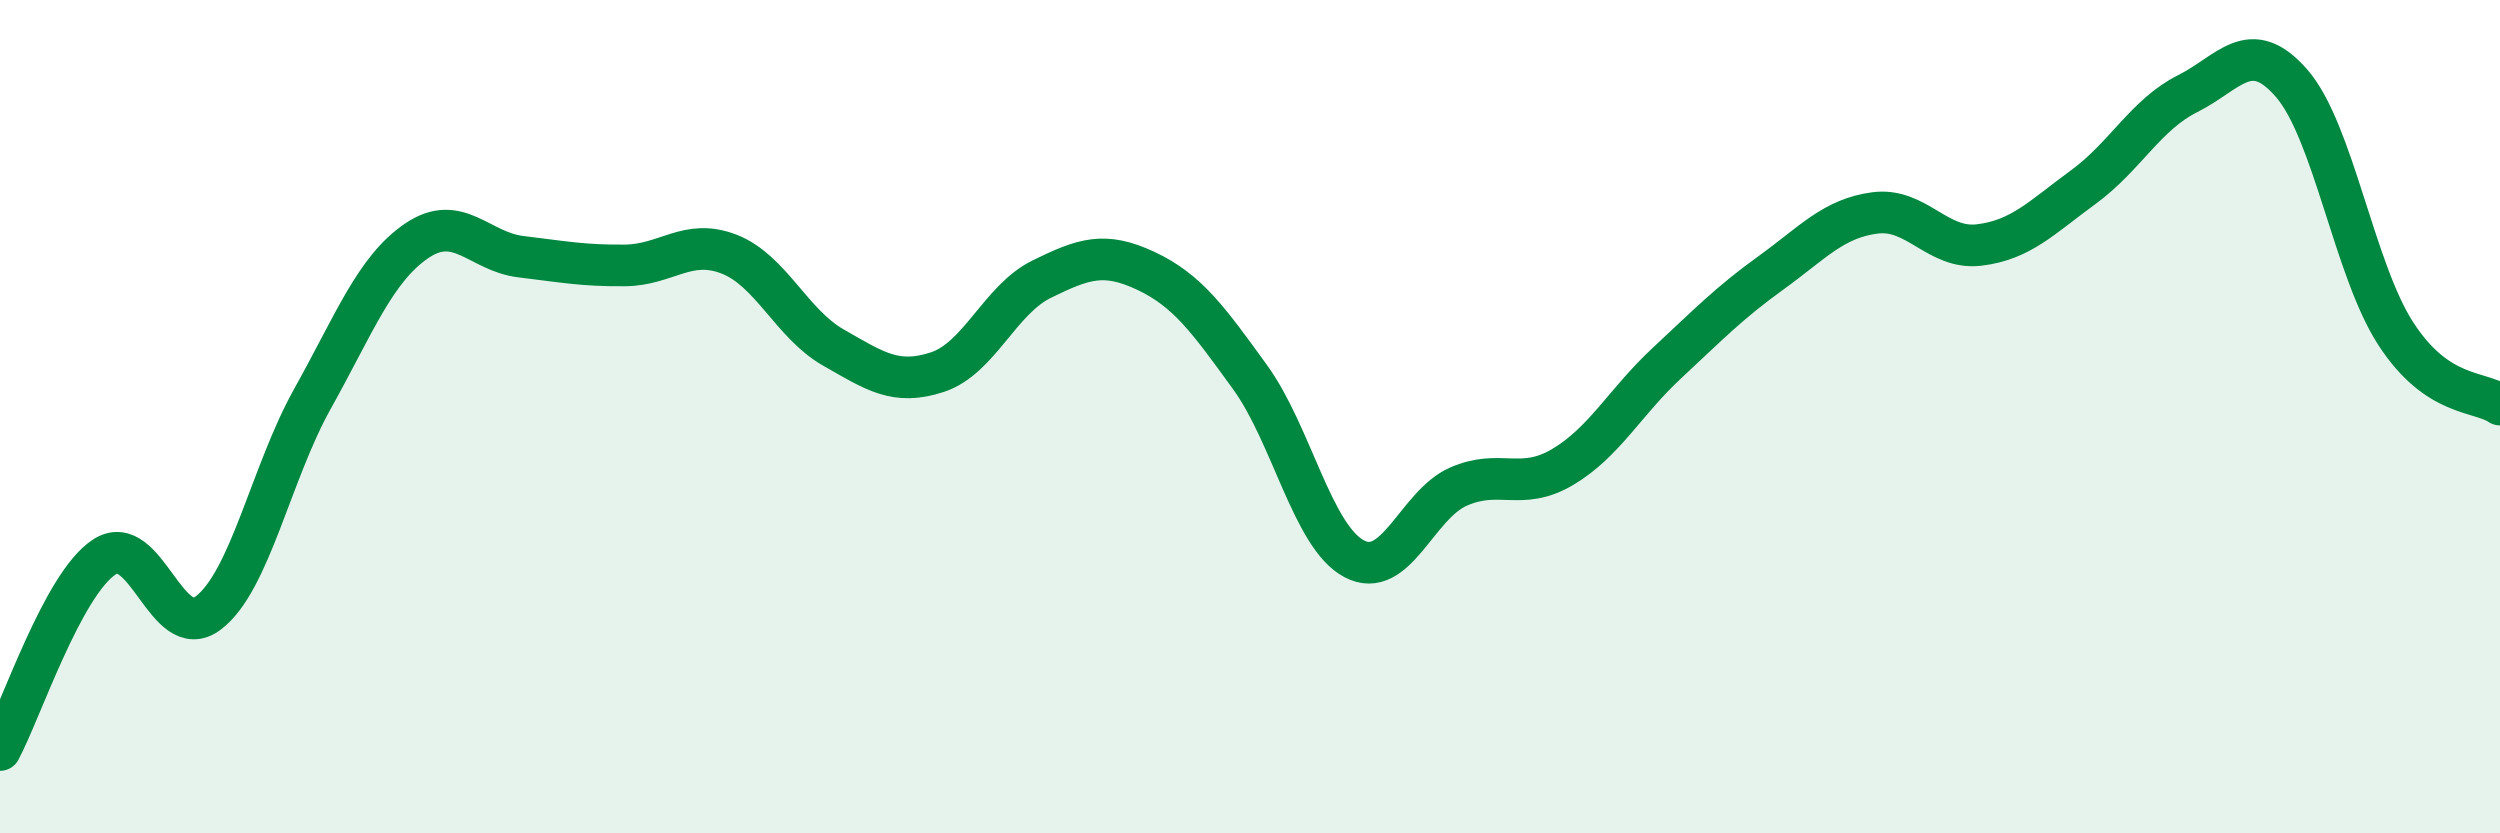
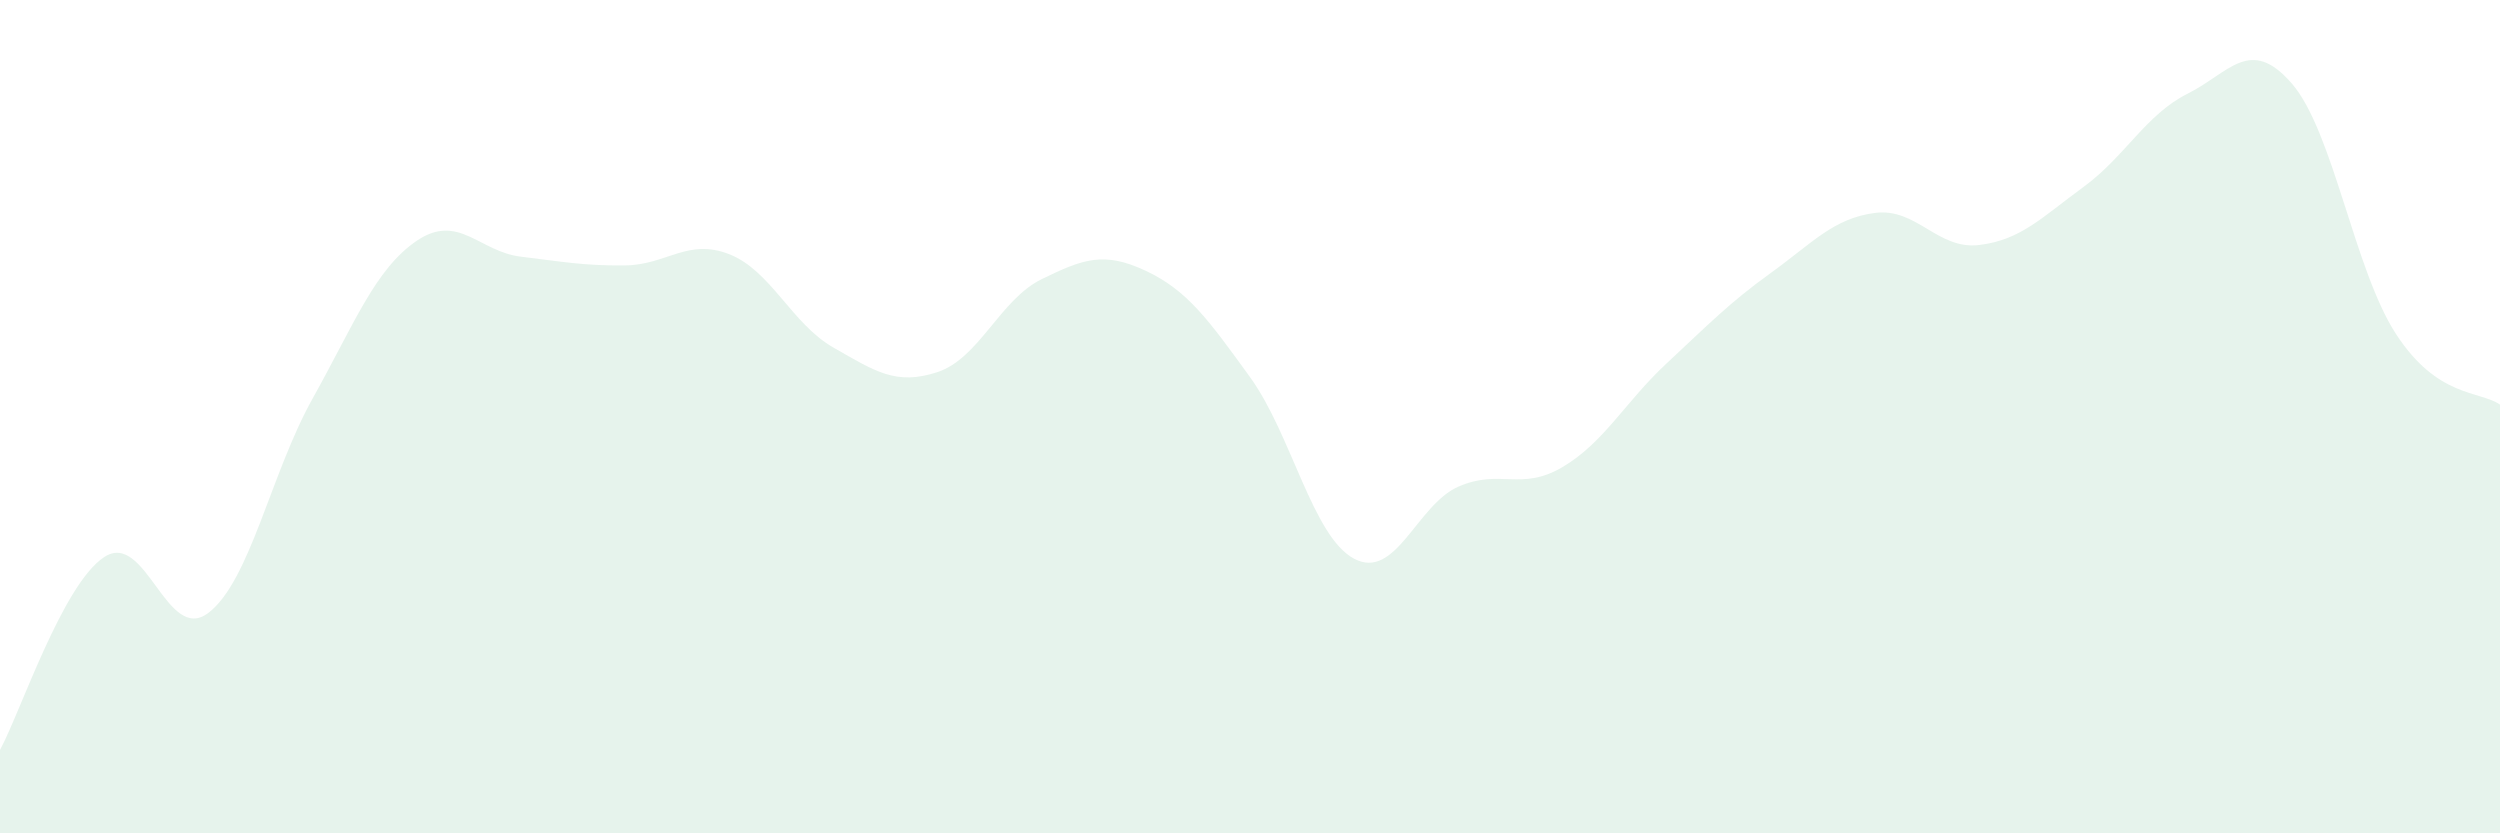
<svg xmlns="http://www.w3.org/2000/svg" width="60" height="20" viewBox="0 0 60 20">
  <path d="M 0,18 C 0.5,17.07 1.5,14.03 2.5,13.37 C 3.5,12.71 4,15.47 5,14.71 C 6,13.95 6.5,11.36 7.5,9.57 C 8.5,7.78 9,6.46 10,5.78 C 11,5.1 11.5,6.04 12.5,6.16 C 13.5,6.28 14,6.38 15,6.37 C 16,6.36 16.5,5.71 17.5,6.1 C 18.5,6.49 19,7.77 20,8.34 C 21,8.91 21.5,9.26 22.5,8.93 C 23.5,8.6 24,7.19 25,6.7 C 26,6.21 26.5,6.03 27.5,6.5 C 28.5,6.97 29,7.67 30,9.05 C 31,10.43 31.5,12.88 32.5,13.41 C 33.5,13.94 34,12.12 35,11.68 C 36,11.24 36.5,11.8 37.5,11.21 C 38.5,10.62 39,9.65 40,8.72 C 41,7.79 41.5,7.27 42.5,6.55 C 43.5,5.83 44,5.24 45,5.11 C 46,4.98 46.5,6 47.5,5.88 C 48.5,5.76 49,5.22 50,4.49 C 51,3.76 51.5,2.75 52.5,2.25 C 53.5,1.75 54,0.85 55,2 C 56,3.15 56.5,6.47 57.5,8.01 C 58.5,9.55 59.5,9.37 60,9.71L60 20L0 20Z" fill="#008740" opacity="0.1" stroke-linecap="round" stroke-linejoin="round" />
-   <path d="M 0,18 C 0.5,17.07 1.5,14.03 2.5,13.37 C 3.5,12.71 4,15.47 5,14.71 C 6,13.95 6.5,11.36 7.5,9.57 C 8.5,7.78 9,6.46 10,5.78 C 11,5.1 11.5,6.04 12.5,6.16 C 13.5,6.28 14,6.38 15,6.37 C 16,6.36 16.5,5.71 17.5,6.1 C 18.5,6.49 19,7.77 20,8.34 C 21,8.91 21.5,9.26 22.5,8.93 C 23.5,8.6 24,7.19 25,6.7 C 26,6.21 26.5,6.03 27.5,6.5 C 28.5,6.97 29,7.67 30,9.05 C 31,10.43 31.5,12.88 32.5,13.41 C 33.5,13.94 34,12.12 35,11.68 C 36,11.24 36.5,11.8 37.5,11.21 C 38.5,10.62 39,9.65 40,8.72 C 41,7.79 41.5,7.27 42.5,6.55 C 43.5,5.83 44,5.24 45,5.11 C 46,4.98 46.5,6 47.5,5.88 C 48.5,5.76 49,5.22 50,4.49 C 51,3.76 51.5,2.75 52.5,2.25 C 53.5,1.75 54,0.85 55,2 C 56,3.15 56.5,6.47 57.5,8.01 C 58.5,9.55 59.5,9.37 60,9.71" stroke="#008740" stroke-width="1" fill="none" stroke-linecap="round" stroke-linejoin="round" />
</svg>